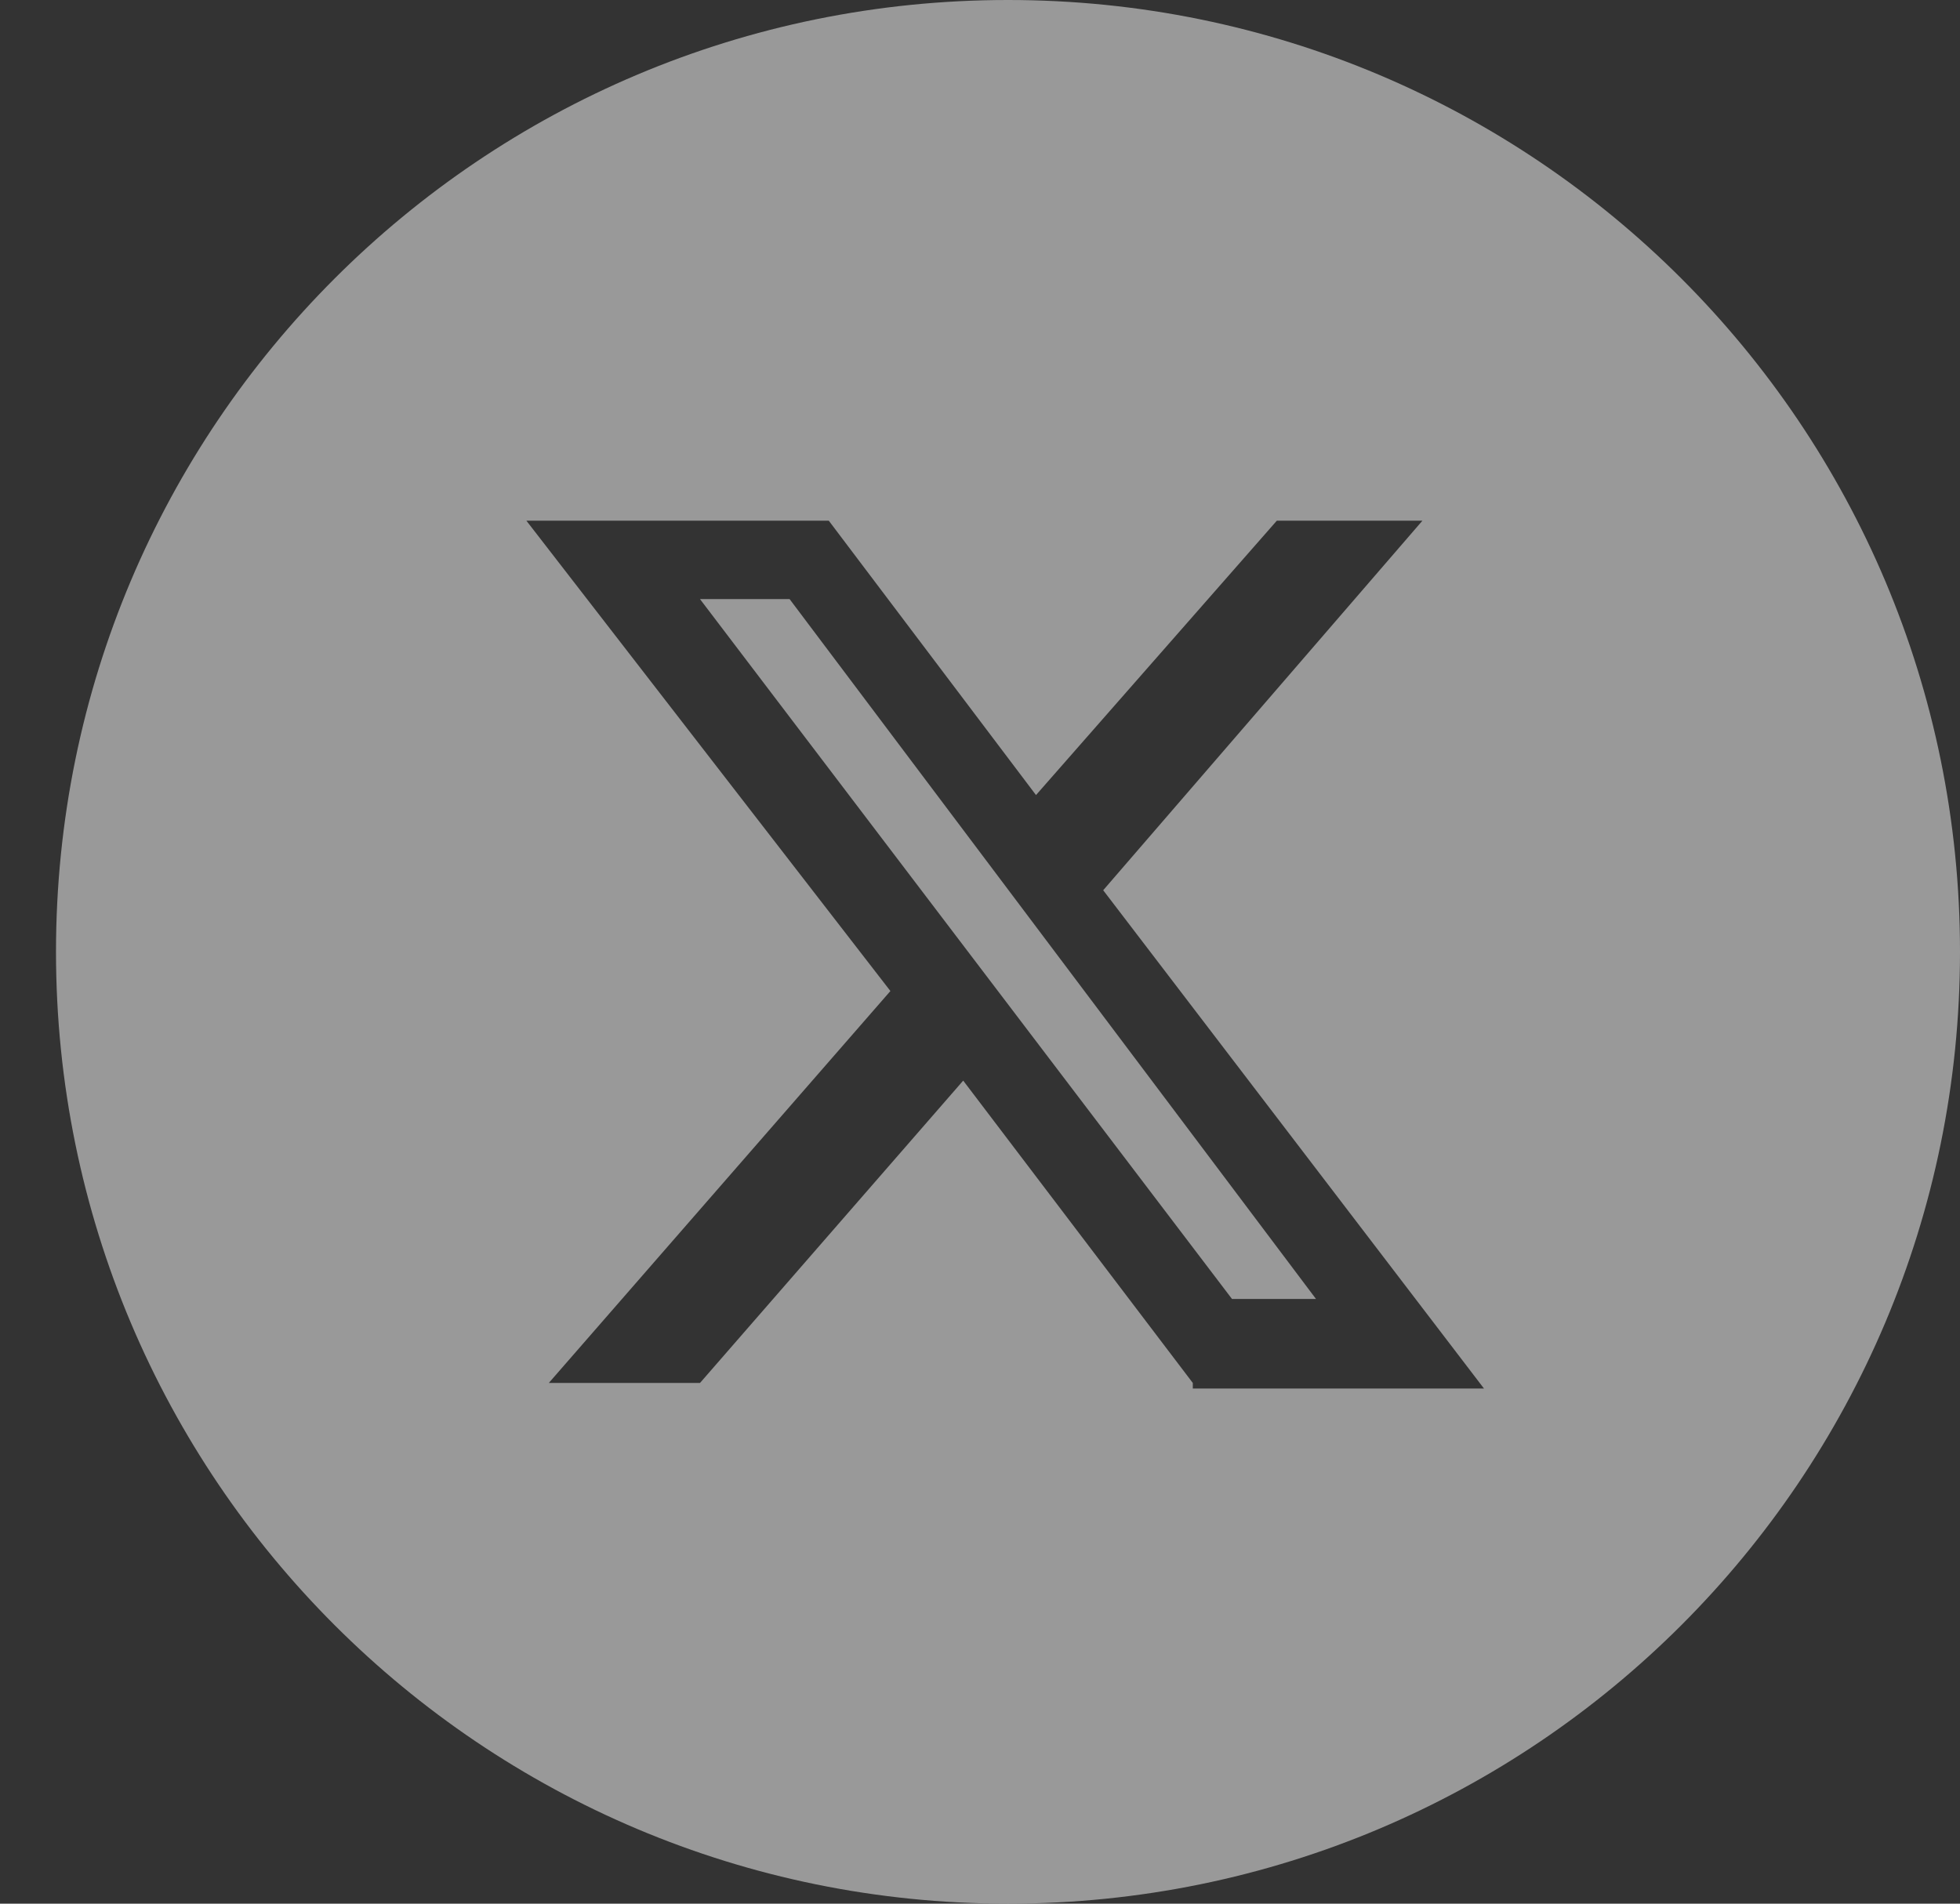
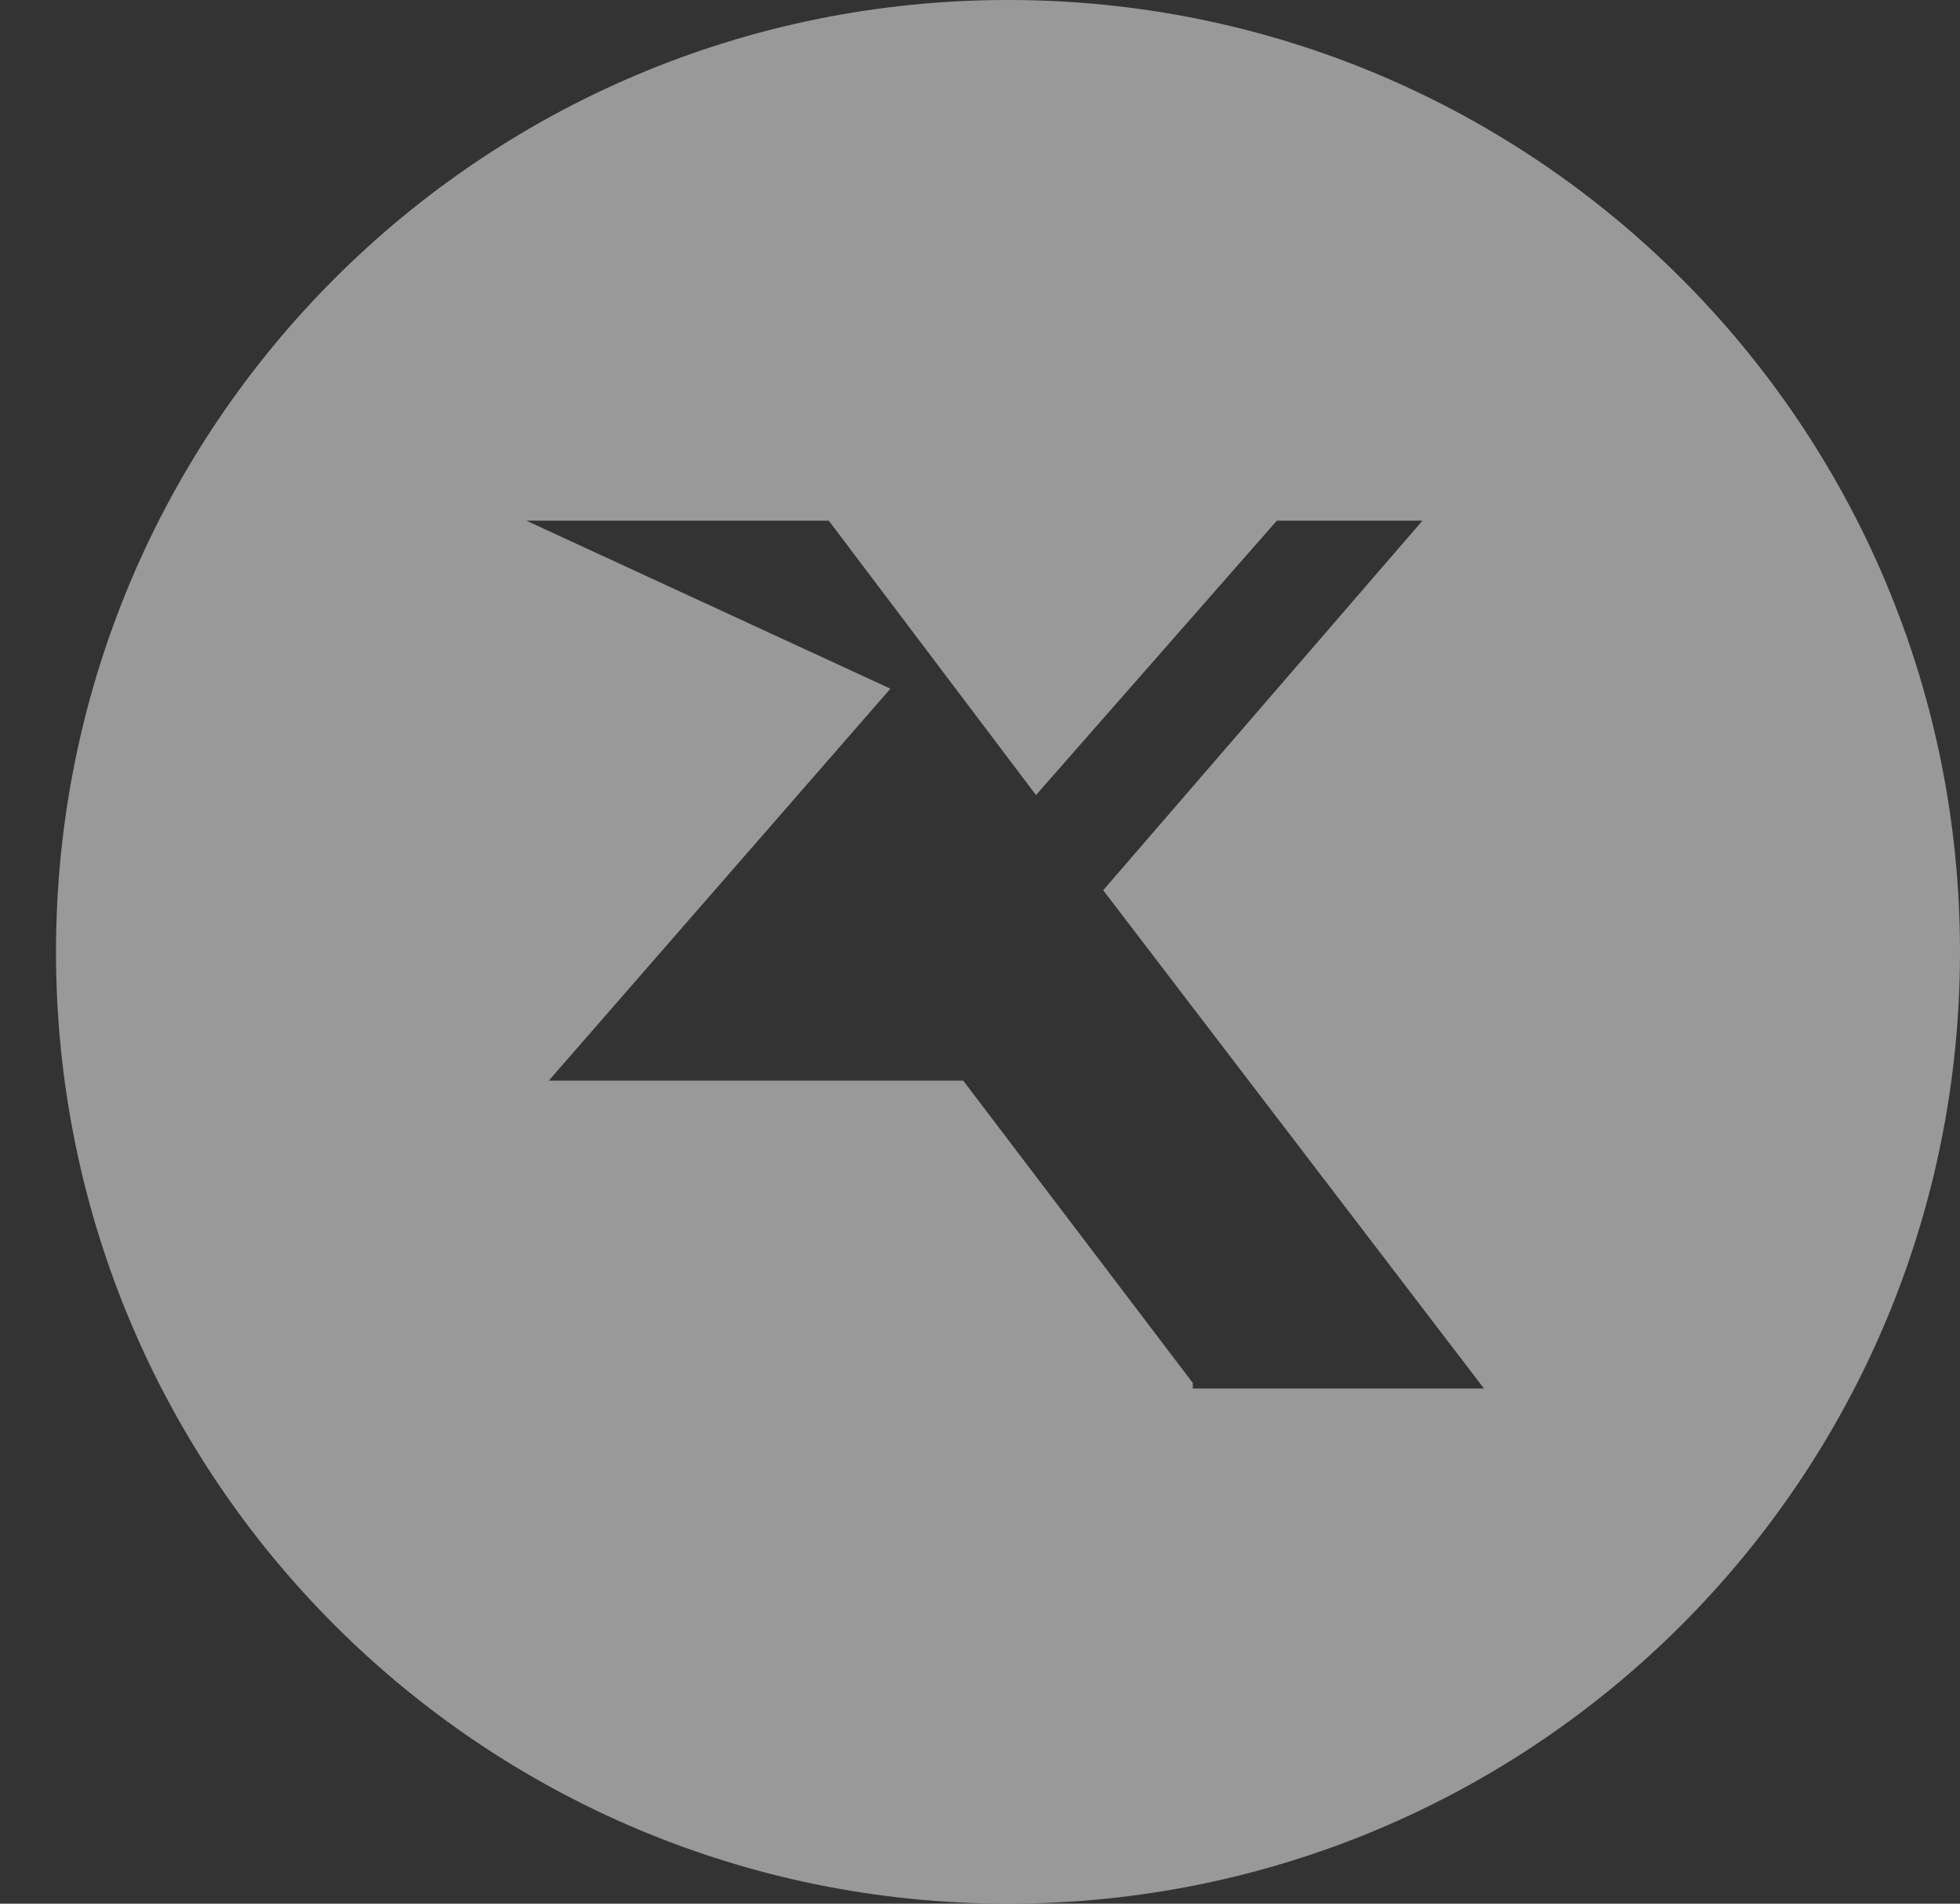
<svg xmlns="http://www.w3.org/2000/svg" version="1.1" id="Layer_1" x="0px" y="0px" viewBox="0 0 35 34" style="enable-background:new 0 0 35 34;" xml:space="preserve">
  <rect x="0" y="0" width="35" height="34" fill="#333333" stroke="none" />
  <style type="text/css">
	.st0{opacity:0.5;enable-background:new    ;}
	.st1{fill:#FFFFFF;}
</style>
  <g class="st0">
-     <polygon class="st1" points="12.5,10.7 22,23.2 23.5,23.2 14.1,10.7  " />
-     <path class="st1" d="M18,0C8.6,0,1,7.6,1,17s7.6,17,17,17c9.4,0,17-7.6,17-17S27.4,0,18,0z M21.3,24.7l-4.1-5.4l-4.7,5.4H9.8l6.1-7   L9.4,9.3h5.4l3.7,4.9l4.3-4.9h2.6l-5.7,6.6l6.8,8.9H21.3z" />
+     <path class="st1" d="M18,0C8.6,0,1,7.6,1,17s7.6,17,17,17c9.4,0,17-7.6,17-17S27.4,0,18,0z M21.3,24.7l-4.1-5.4H9.8l6.1-7   L9.4,9.3h5.4l3.7,4.9l4.3-4.9h2.6l-5.7,6.6l6.8,8.9H21.3z" />
  </g>
</svg>